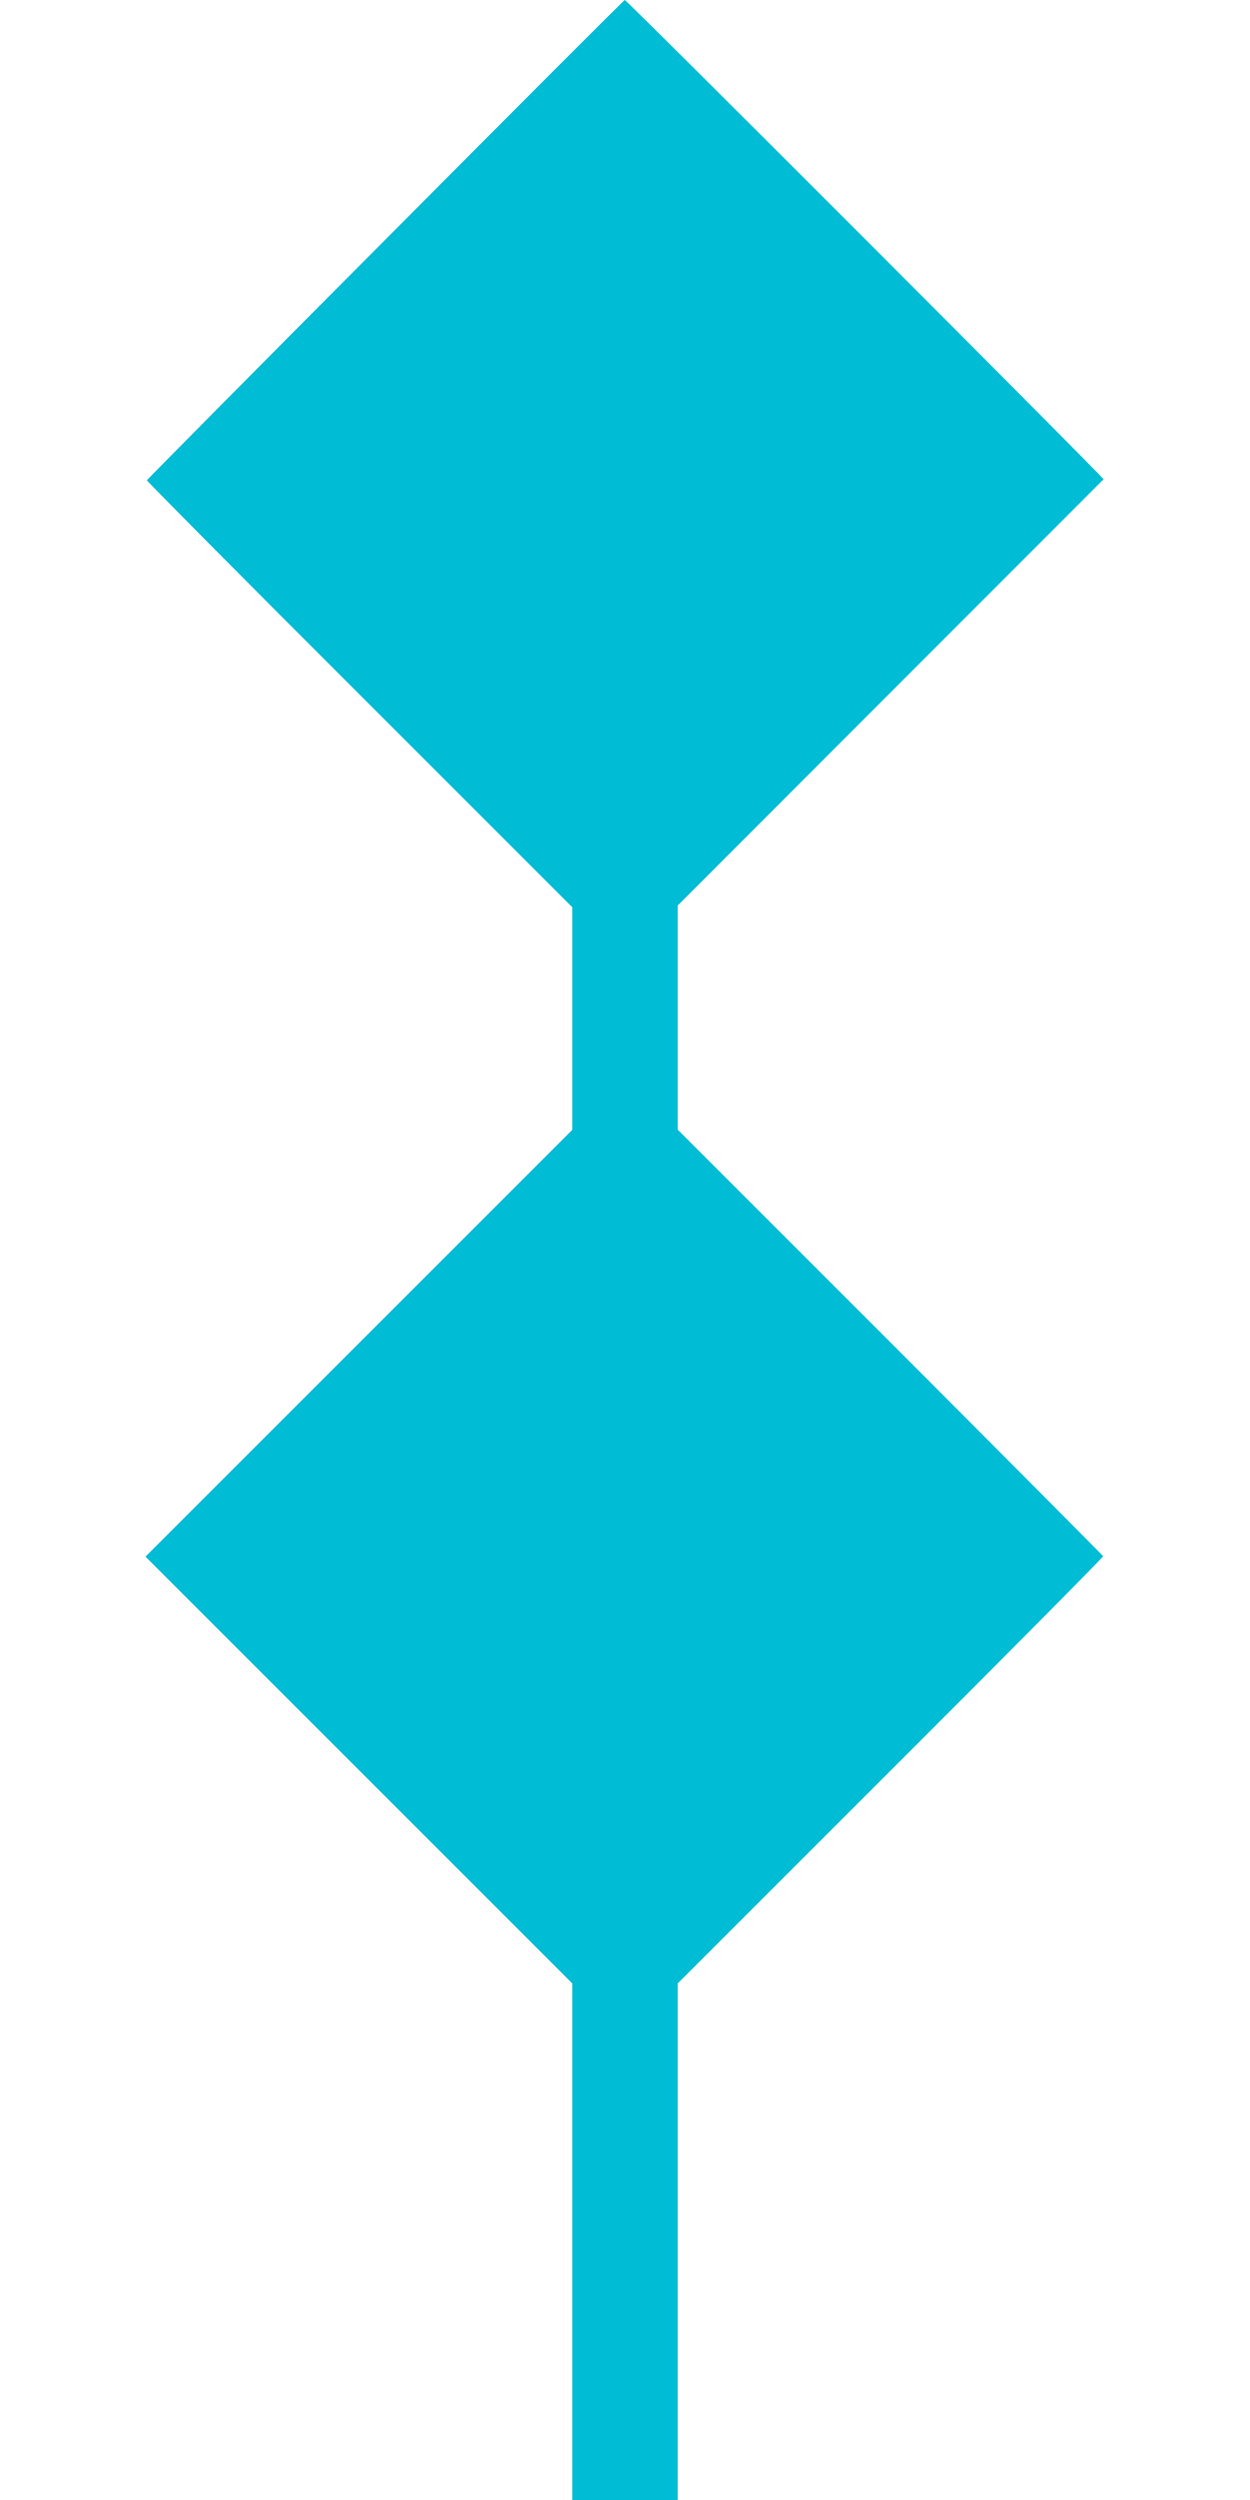
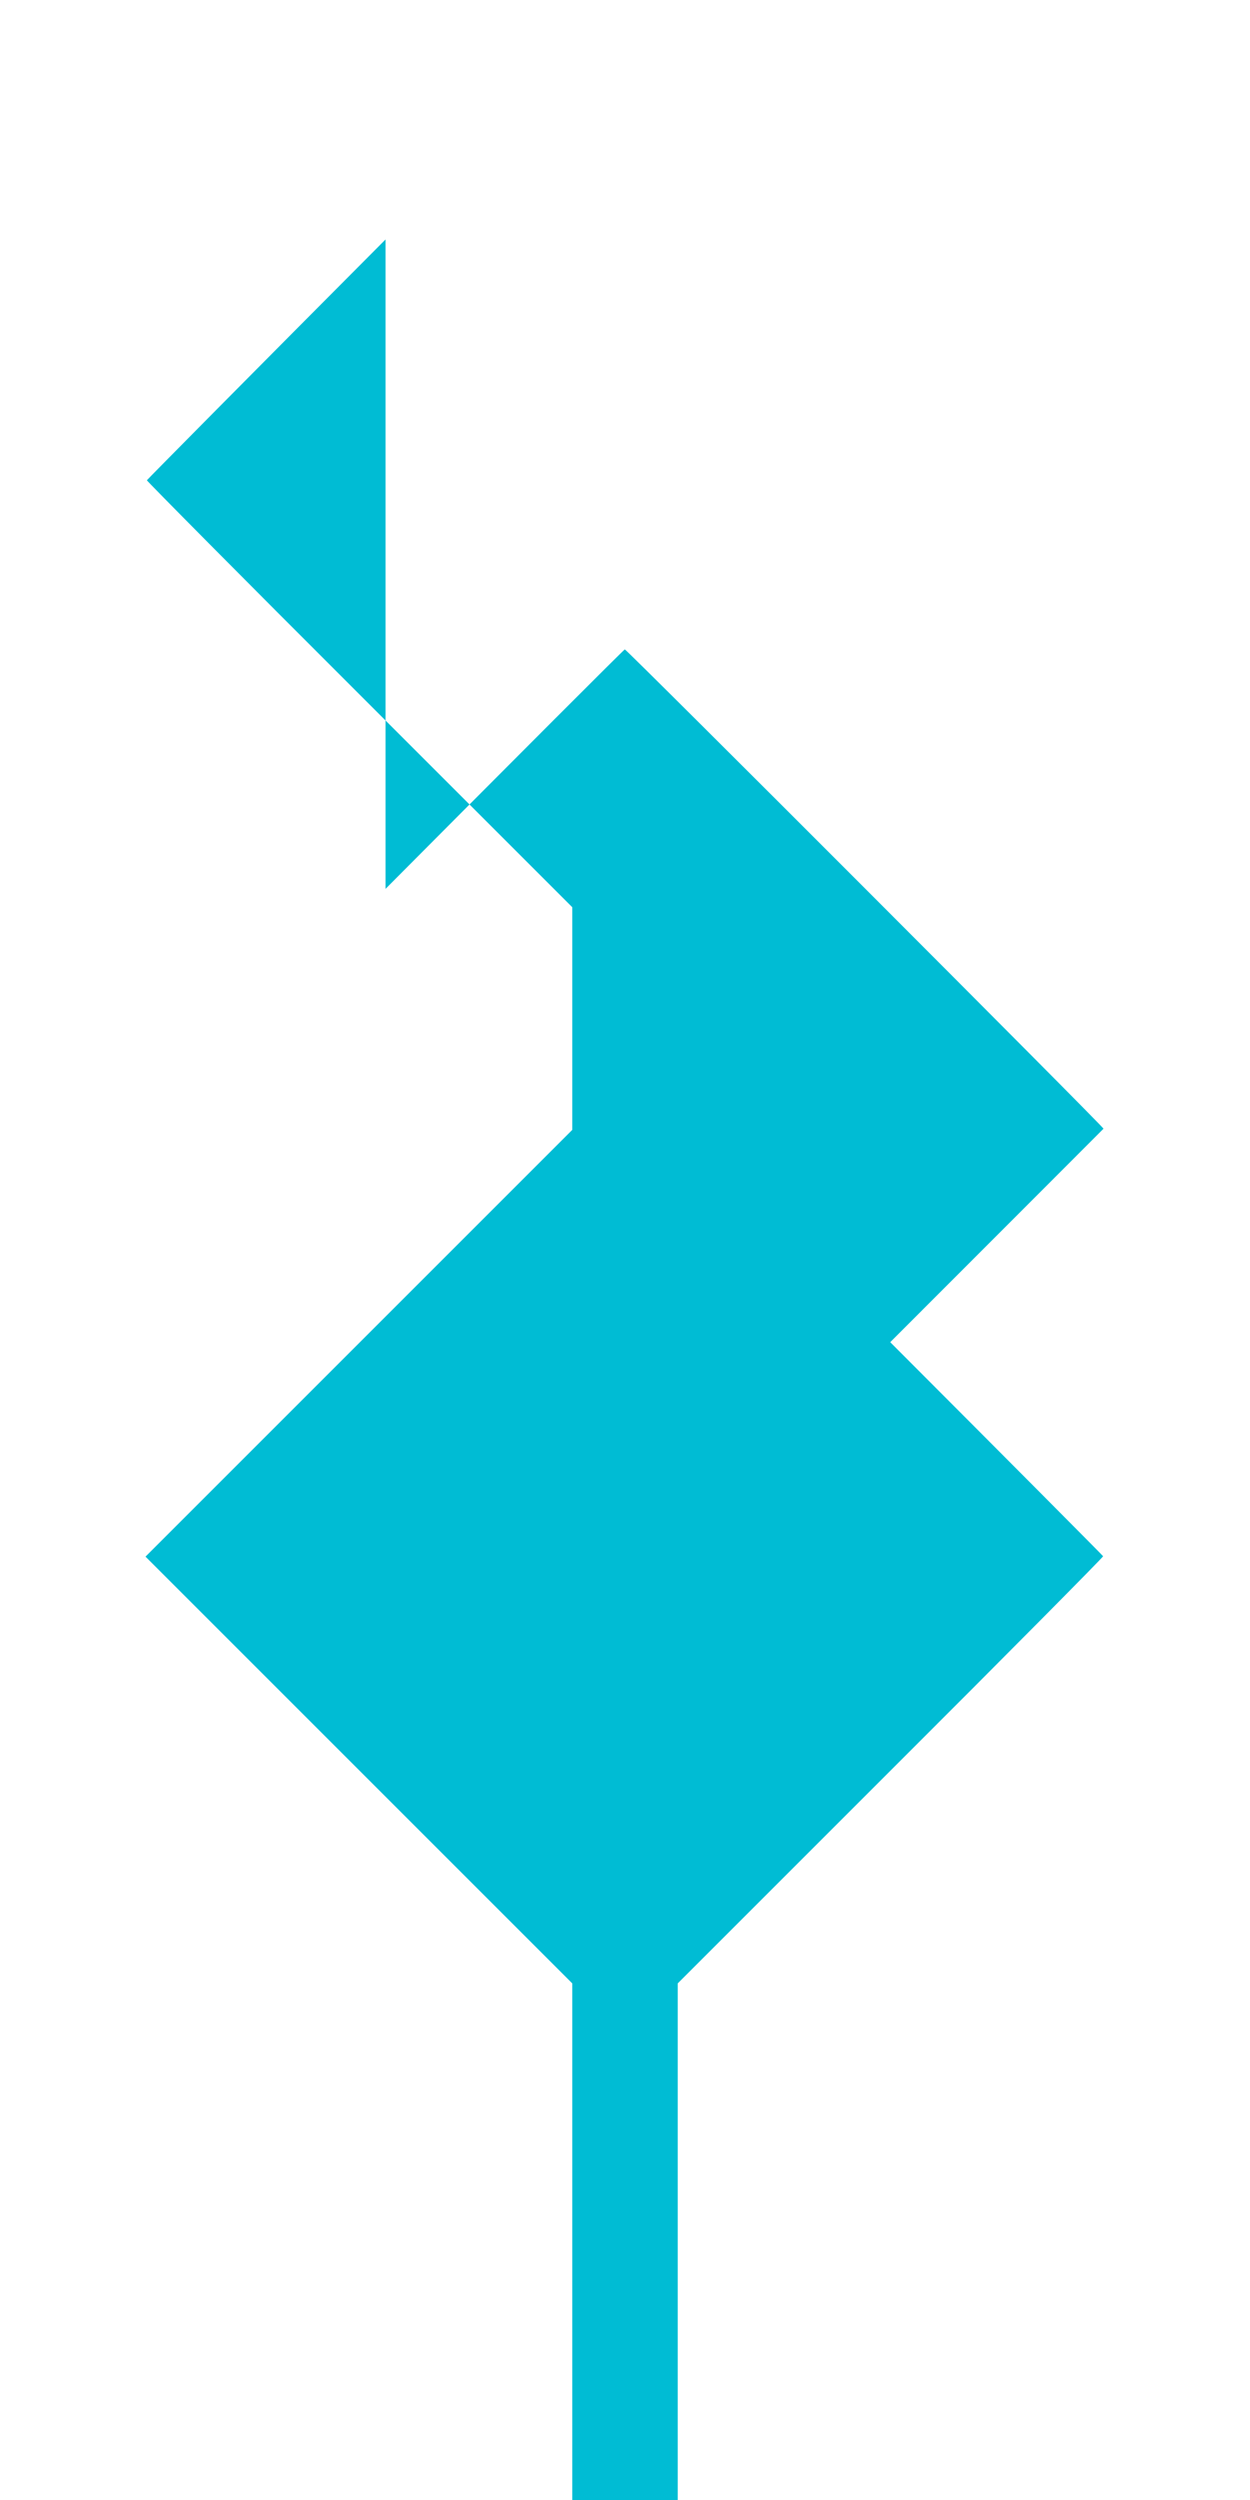
<svg xmlns="http://www.w3.org/2000/svg" version="1.0" width="640pt" height="1280pt" viewBox="0 0 640 1280" preserveAspectRatio="xMidYMid meet">
  <g transform="translate(0,1280) scale(0.1,-0.1)" fill="#00bcd4" stroke="none">
-     <path d="M1974 11574 c-671 -674 -1220 -1229 -1222 -1233 -1 -3 488 -497 1088 -1096 l1090 -1090 0 -570 0 -570 -1092 -1092 -1093 -1093 1093 -1093 1092 -1092 0 -1323 0 -1322 270 0 270 0 0 1323 0 1322 1090 1090 c600 599 1089 1093 1088 1097 -2 4 -492 497 -1090 1096 l-1088 1088 0 574 0 574 1088 1089 c598 598 1089 1090 1092 1093 5 5 -2441 2454 -2451 2454 -4 0 -555 -552 -1225 -1226z" />
+     <path d="M1974 11574 c-671 -674 -1220 -1229 -1222 -1233 -1 -3 488 -497 1088 -1096 l1090 -1090 0 -570 0 -570 -1092 -1092 -1093 -1093 1093 -1093 1092 -1092 0 -1323 0 -1322 270 0 270 0 0 1323 0 1322 1090 1090 c600 599 1089 1093 1088 1097 -2 4 -492 497 -1090 1096 c598 598 1089 1090 1092 1093 5 5 -2441 2454 -2451 2454 -4 0 -555 -552 -1225 -1226z" />
  </g>
</svg>